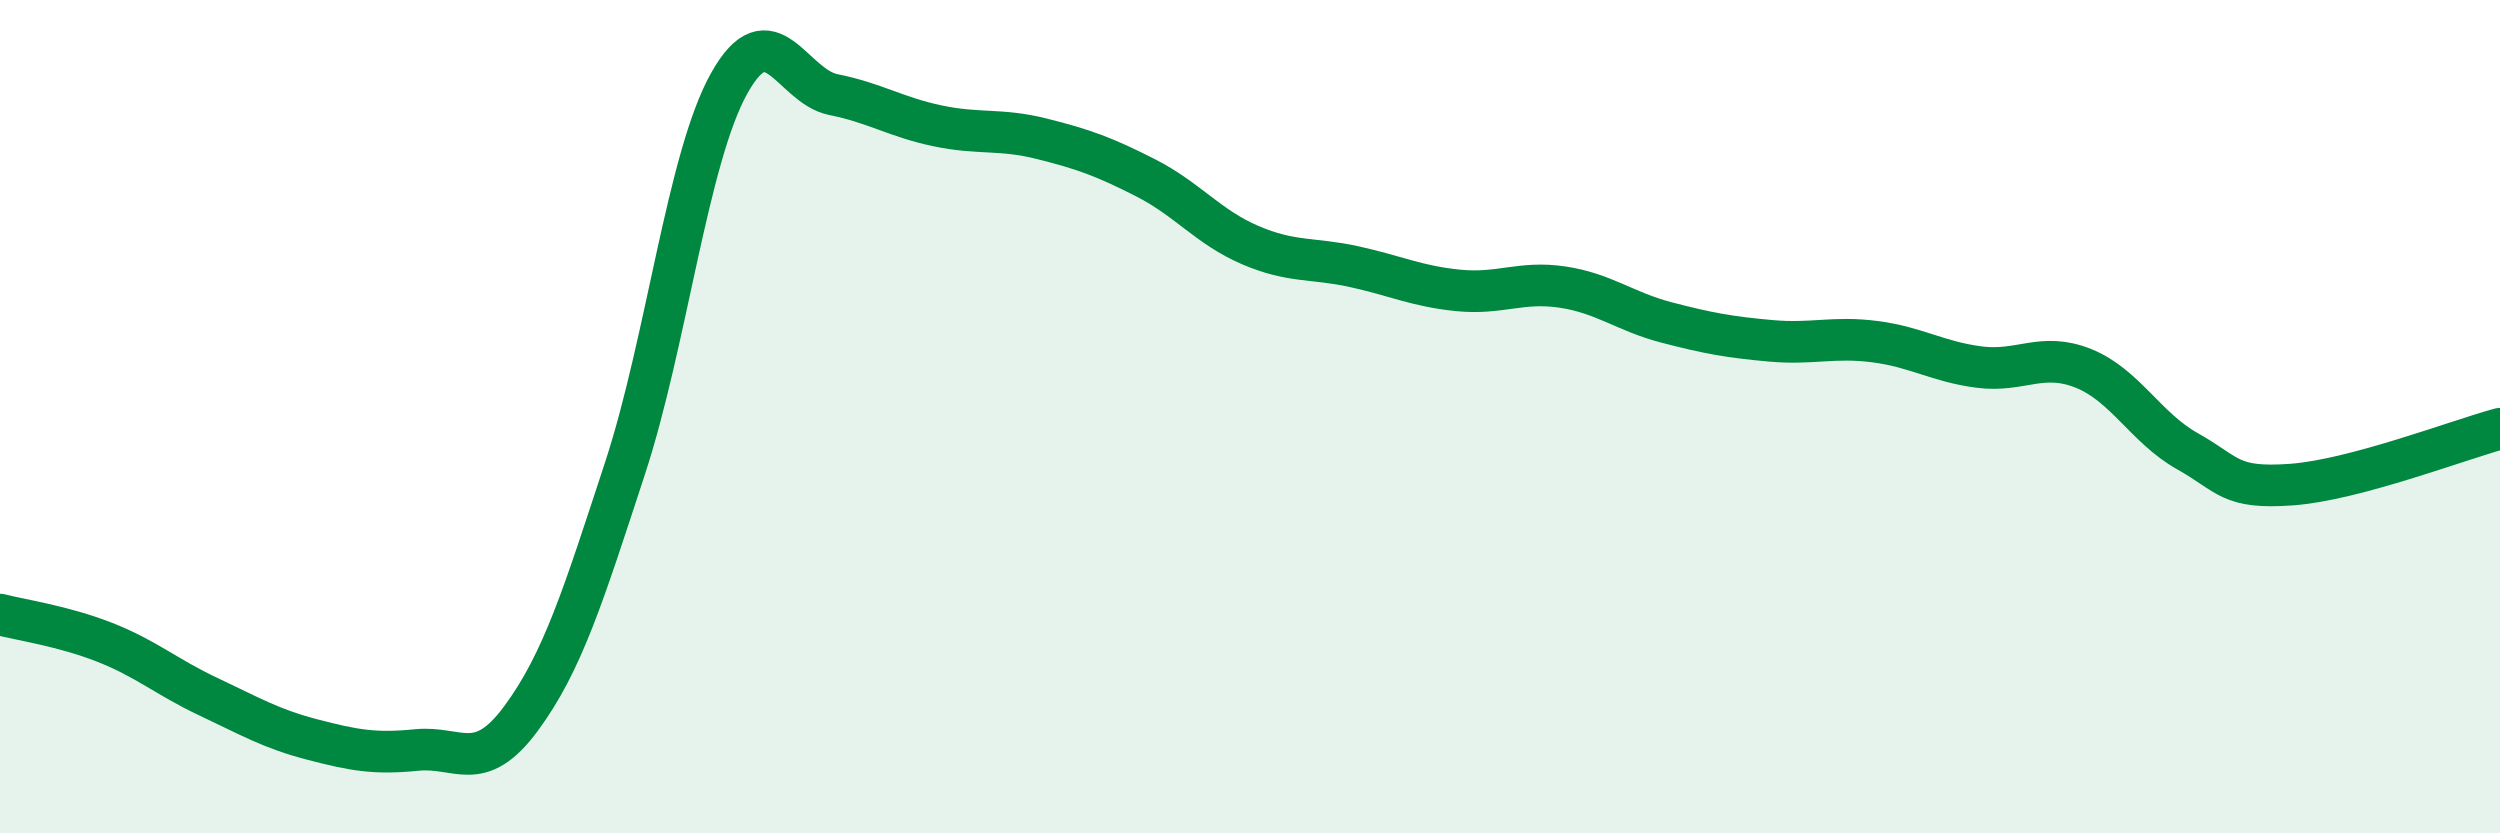
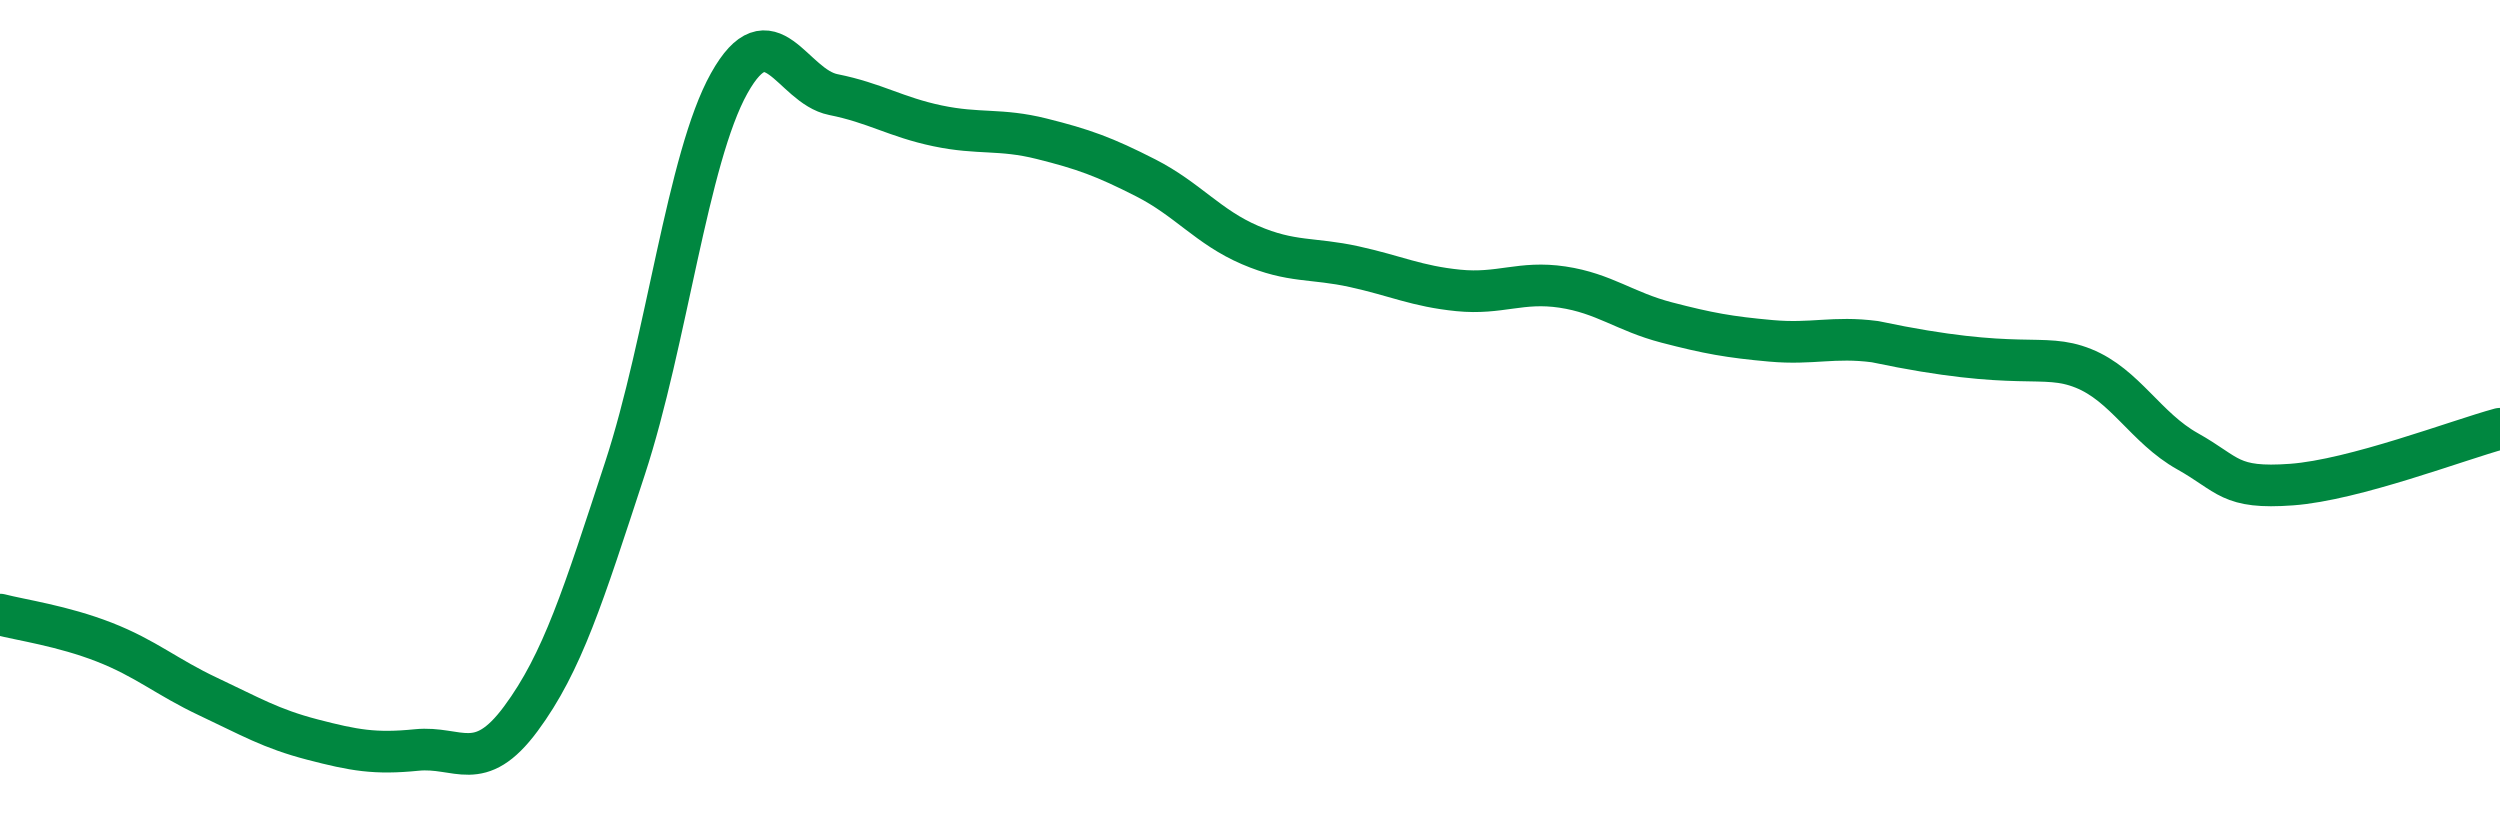
<svg xmlns="http://www.w3.org/2000/svg" width="60" height="20" viewBox="0 0 60 20">
-   <path d="M 0,14.75 C 0.5,14.88 1.5,15.02 2.5,15.41 C 3.5,15.8 4,16.25 5,16.72 C 6,17.19 6.5,17.49 7.5,17.75 C 8.5,18.01 9,18.1 10,18 C 11,17.9 11.5,18.6 12.5,17.25 C 13.5,15.9 14,14.29 15,11.24 C 16,8.19 16.5,3.79 17.5,2 C 18.5,0.21 19,2.07 20,2.27 C 21,2.47 21.5,2.81 22.5,3.02 C 23.5,3.23 24,3.08 25,3.33 C 26,3.58 26.5,3.76 27.5,4.27 C 28.5,4.78 29,5.45 30,5.88 C 31,6.31 31.5,6.18 32.5,6.4 C 33.5,6.62 34,6.87 35,6.97 C 36,7.07 36.5,6.74 37.5,6.89 C 38.5,7.04 39,7.48 40,7.74 C 41,8 41.5,8.09 42.5,8.18 C 43.5,8.27 44,8.07 45,8.2 C 46,8.33 46.5,8.68 47.5,8.81 C 48.5,8.94 49,8.44 50,8.84 C 51,9.24 51.5,10.27 52.5,10.83 C 53.5,11.39 53.5,11.74 55,11.63 C 56.5,11.52 59,10.56 60,10.29L60 20L0 20Z" fill="#008740" opacity="0.1" stroke-linecap="round" stroke-linejoin="round" />
-   <path d="M 0,14.75 C 0.5,14.88 1.5,15.02 2.5,15.41 C 3.5,15.8 4,16.25 5,16.72 C 6,17.19 6.5,17.49 7.5,17.75 C 8.5,18.01 9,18.1 10,18 C 11,17.9 11.5,18.6 12.5,17.25 C 13.5,15.9 14,14.29 15,11.24 C 16,8.19 16.5,3.79 17.5,2 C 18.5,0.21 19,2.07 20,2.27 C 21,2.47 21.5,2.81 22.5,3.02 C 23.5,3.23 24,3.08 25,3.33 C 26,3.58 26.5,3.76 27.5,4.27 C 28.5,4.78 29,5.45 30,5.88 C 31,6.31 31.5,6.18 32.5,6.4 C 33.5,6.62 34,6.87 35,6.97 C 36,7.07 36.5,6.74 37.5,6.89 C 38.5,7.04 39,7.48 40,7.74 C 41,8 41.5,8.09 42.5,8.18 C 43.5,8.27 44,8.07 45,8.2 C 46,8.33 46.5,8.68 47.5,8.81 C 48.5,8.94 49,8.44 50,8.84 C 51,9.24 51.5,10.27 52.5,10.83 C 53.5,11.39 53.5,11.74 55,11.63 C 56.5,11.52 59,10.56 60,10.29" stroke="#008740" stroke-width="1" fill="none" stroke-linecap="round" stroke-linejoin="round" />
+   <path d="M 0,14.75 C 0.5,14.88 1.5,15.02 2.5,15.41 C 3.5,15.8 4,16.25 5,16.72 C 6,17.19 6.5,17.49 7.5,17.75 C 8.5,18.01 9,18.1 10,18 C 11,17.9 11.5,18.6 12.5,17.25 C 13.5,15.9 14,14.29 15,11.24 C 16,8.19 16.5,3.79 17.5,2 C 18.5,0.21 19,2.07 20,2.27 C 21,2.47 21.5,2.81 22.5,3.02 C 23.5,3.23 24,3.08 25,3.33 C 26,3.58 26.5,3.76 27.5,4.27 C 28.5,4.78 29,5.45 30,5.88 C 31,6.31 31.5,6.18 32.5,6.4 C 33.5,6.62 34,6.87 35,6.97 C 36,7.07 36.5,6.74 37.5,6.89 C 38.5,7.04 39,7.48 40,7.74 C 41,8 41.5,8.09 42.5,8.18 C 43.5,8.27 44,8.07 45,8.2 C 48.5,8.94 49,8.44 50,8.84 C 51,9.24 51.5,10.27 52.5,10.83 C 53.5,11.39 53.5,11.74 55,11.63 C 56.5,11.52 59,10.56 60,10.29" stroke="#008740" stroke-width="1" fill="none" stroke-linecap="round" stroke-linejoin="round" />
</svg>